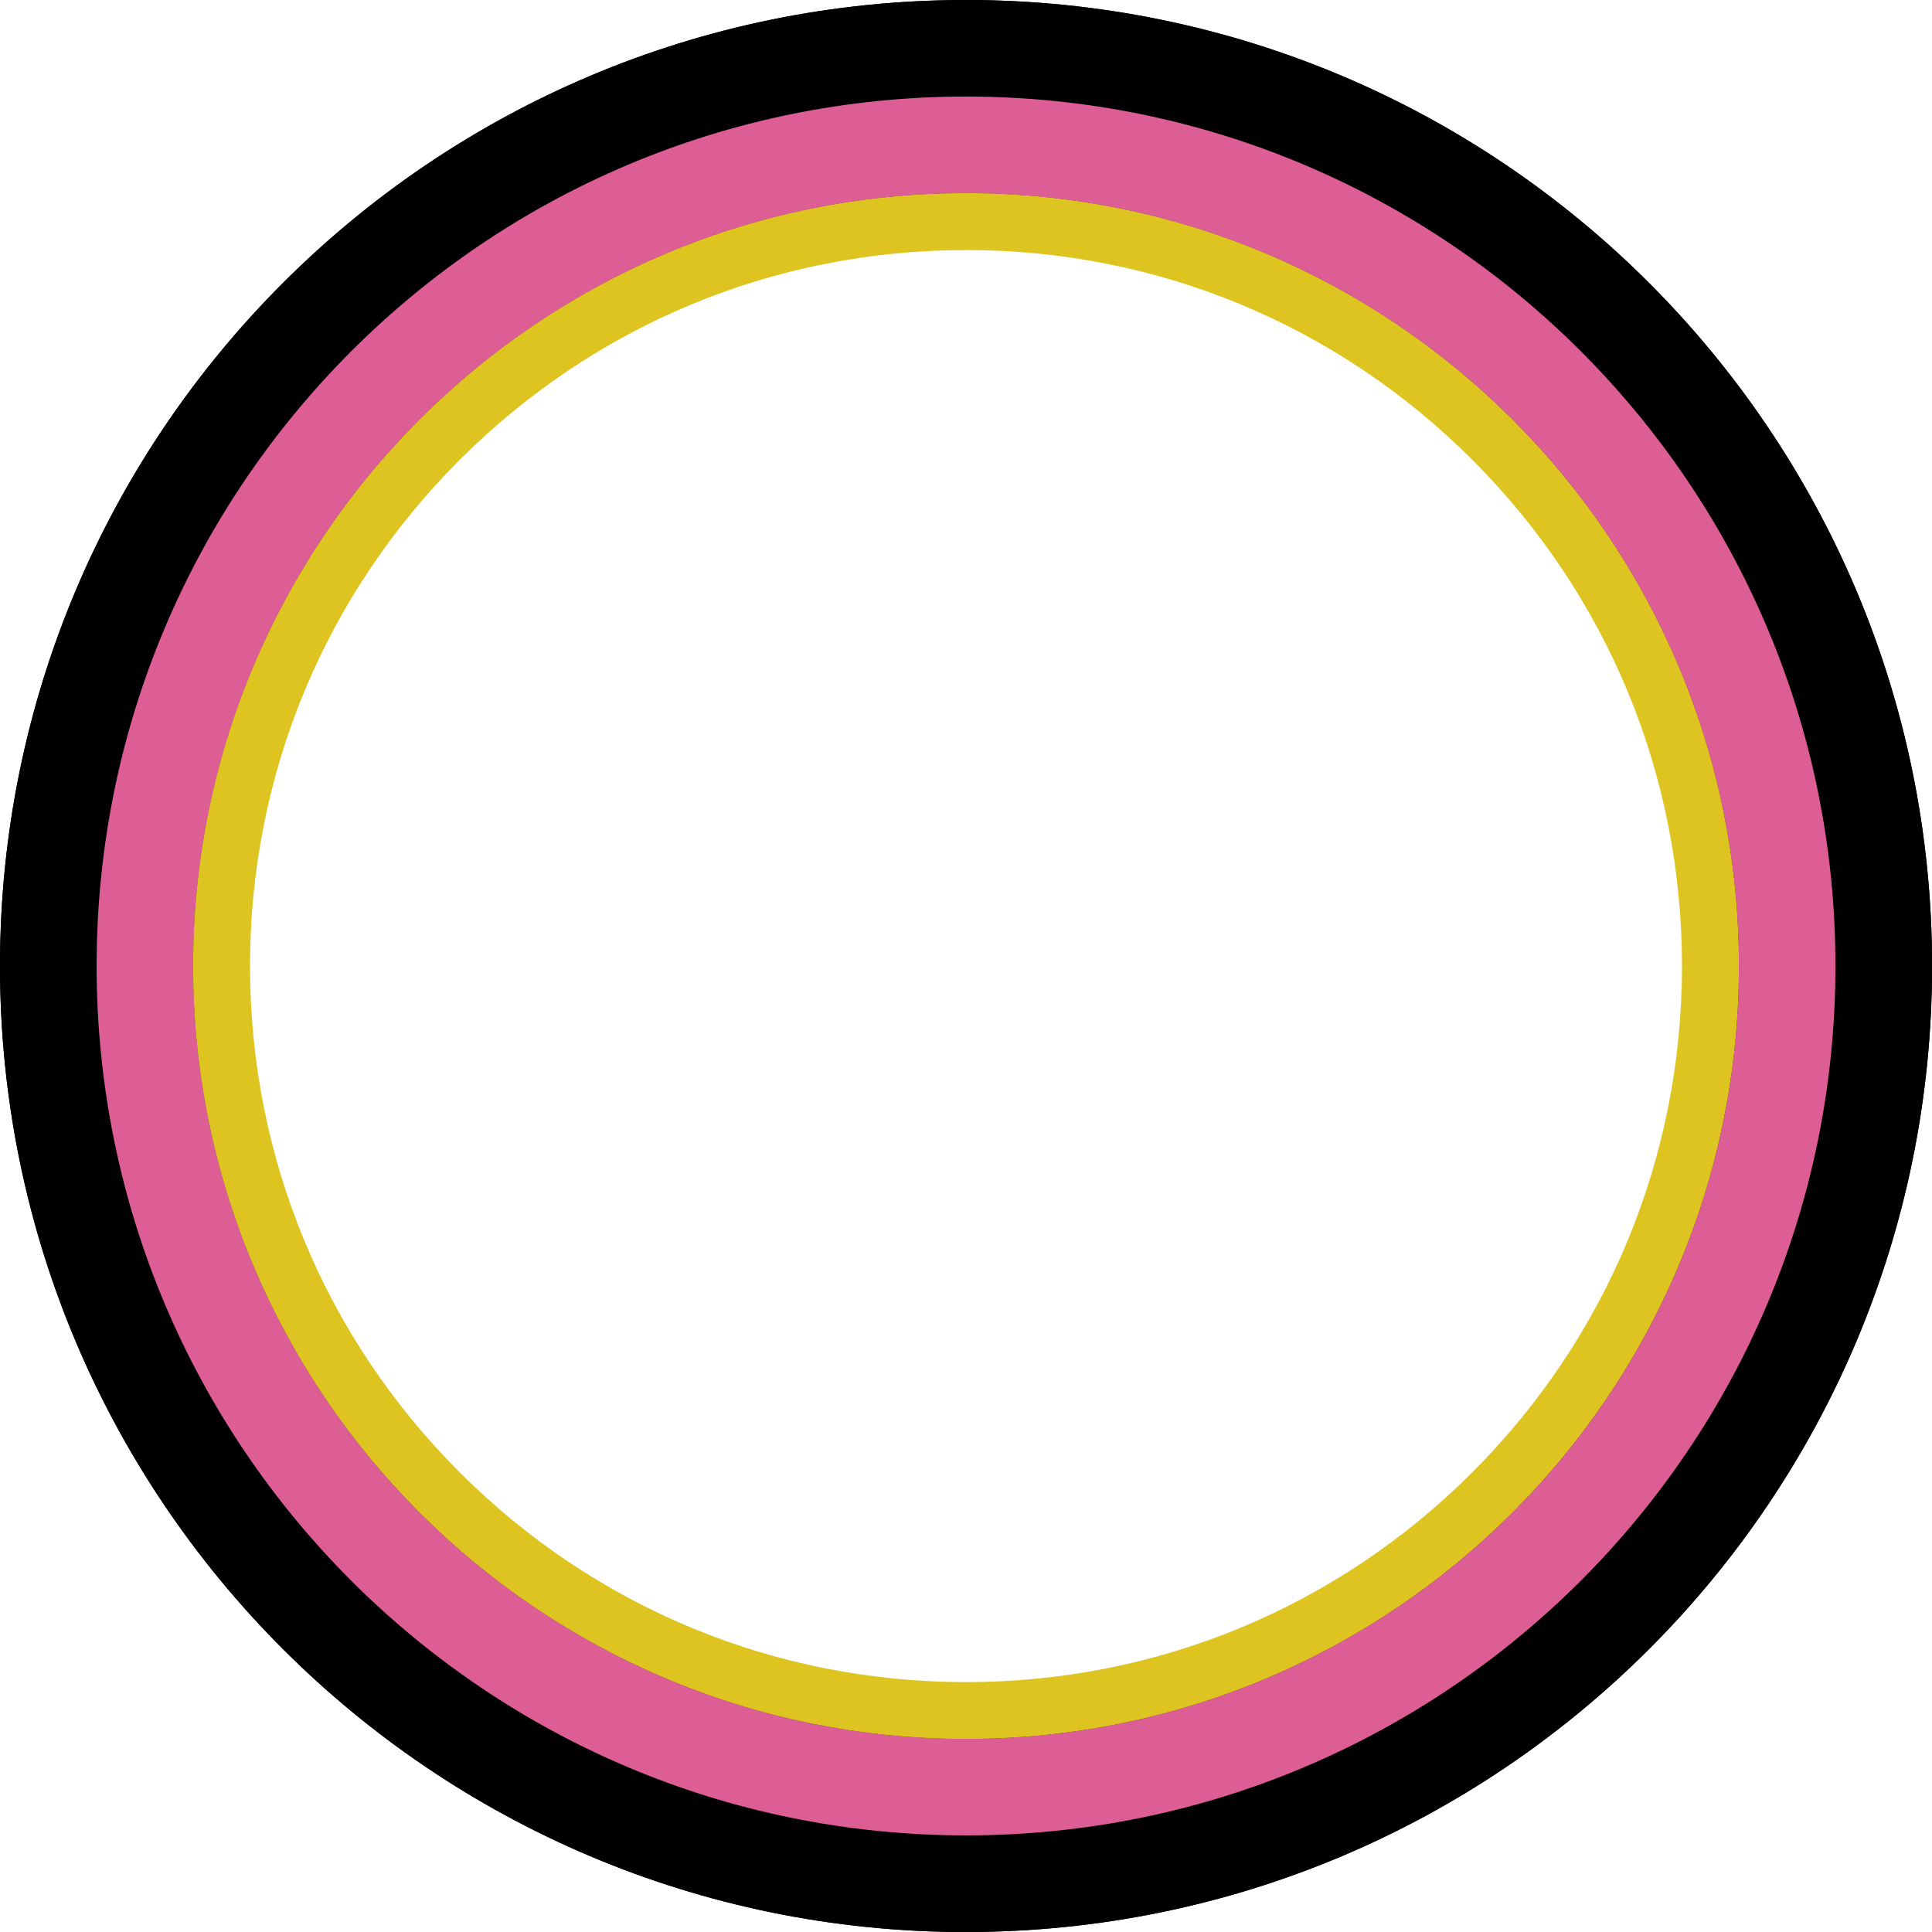
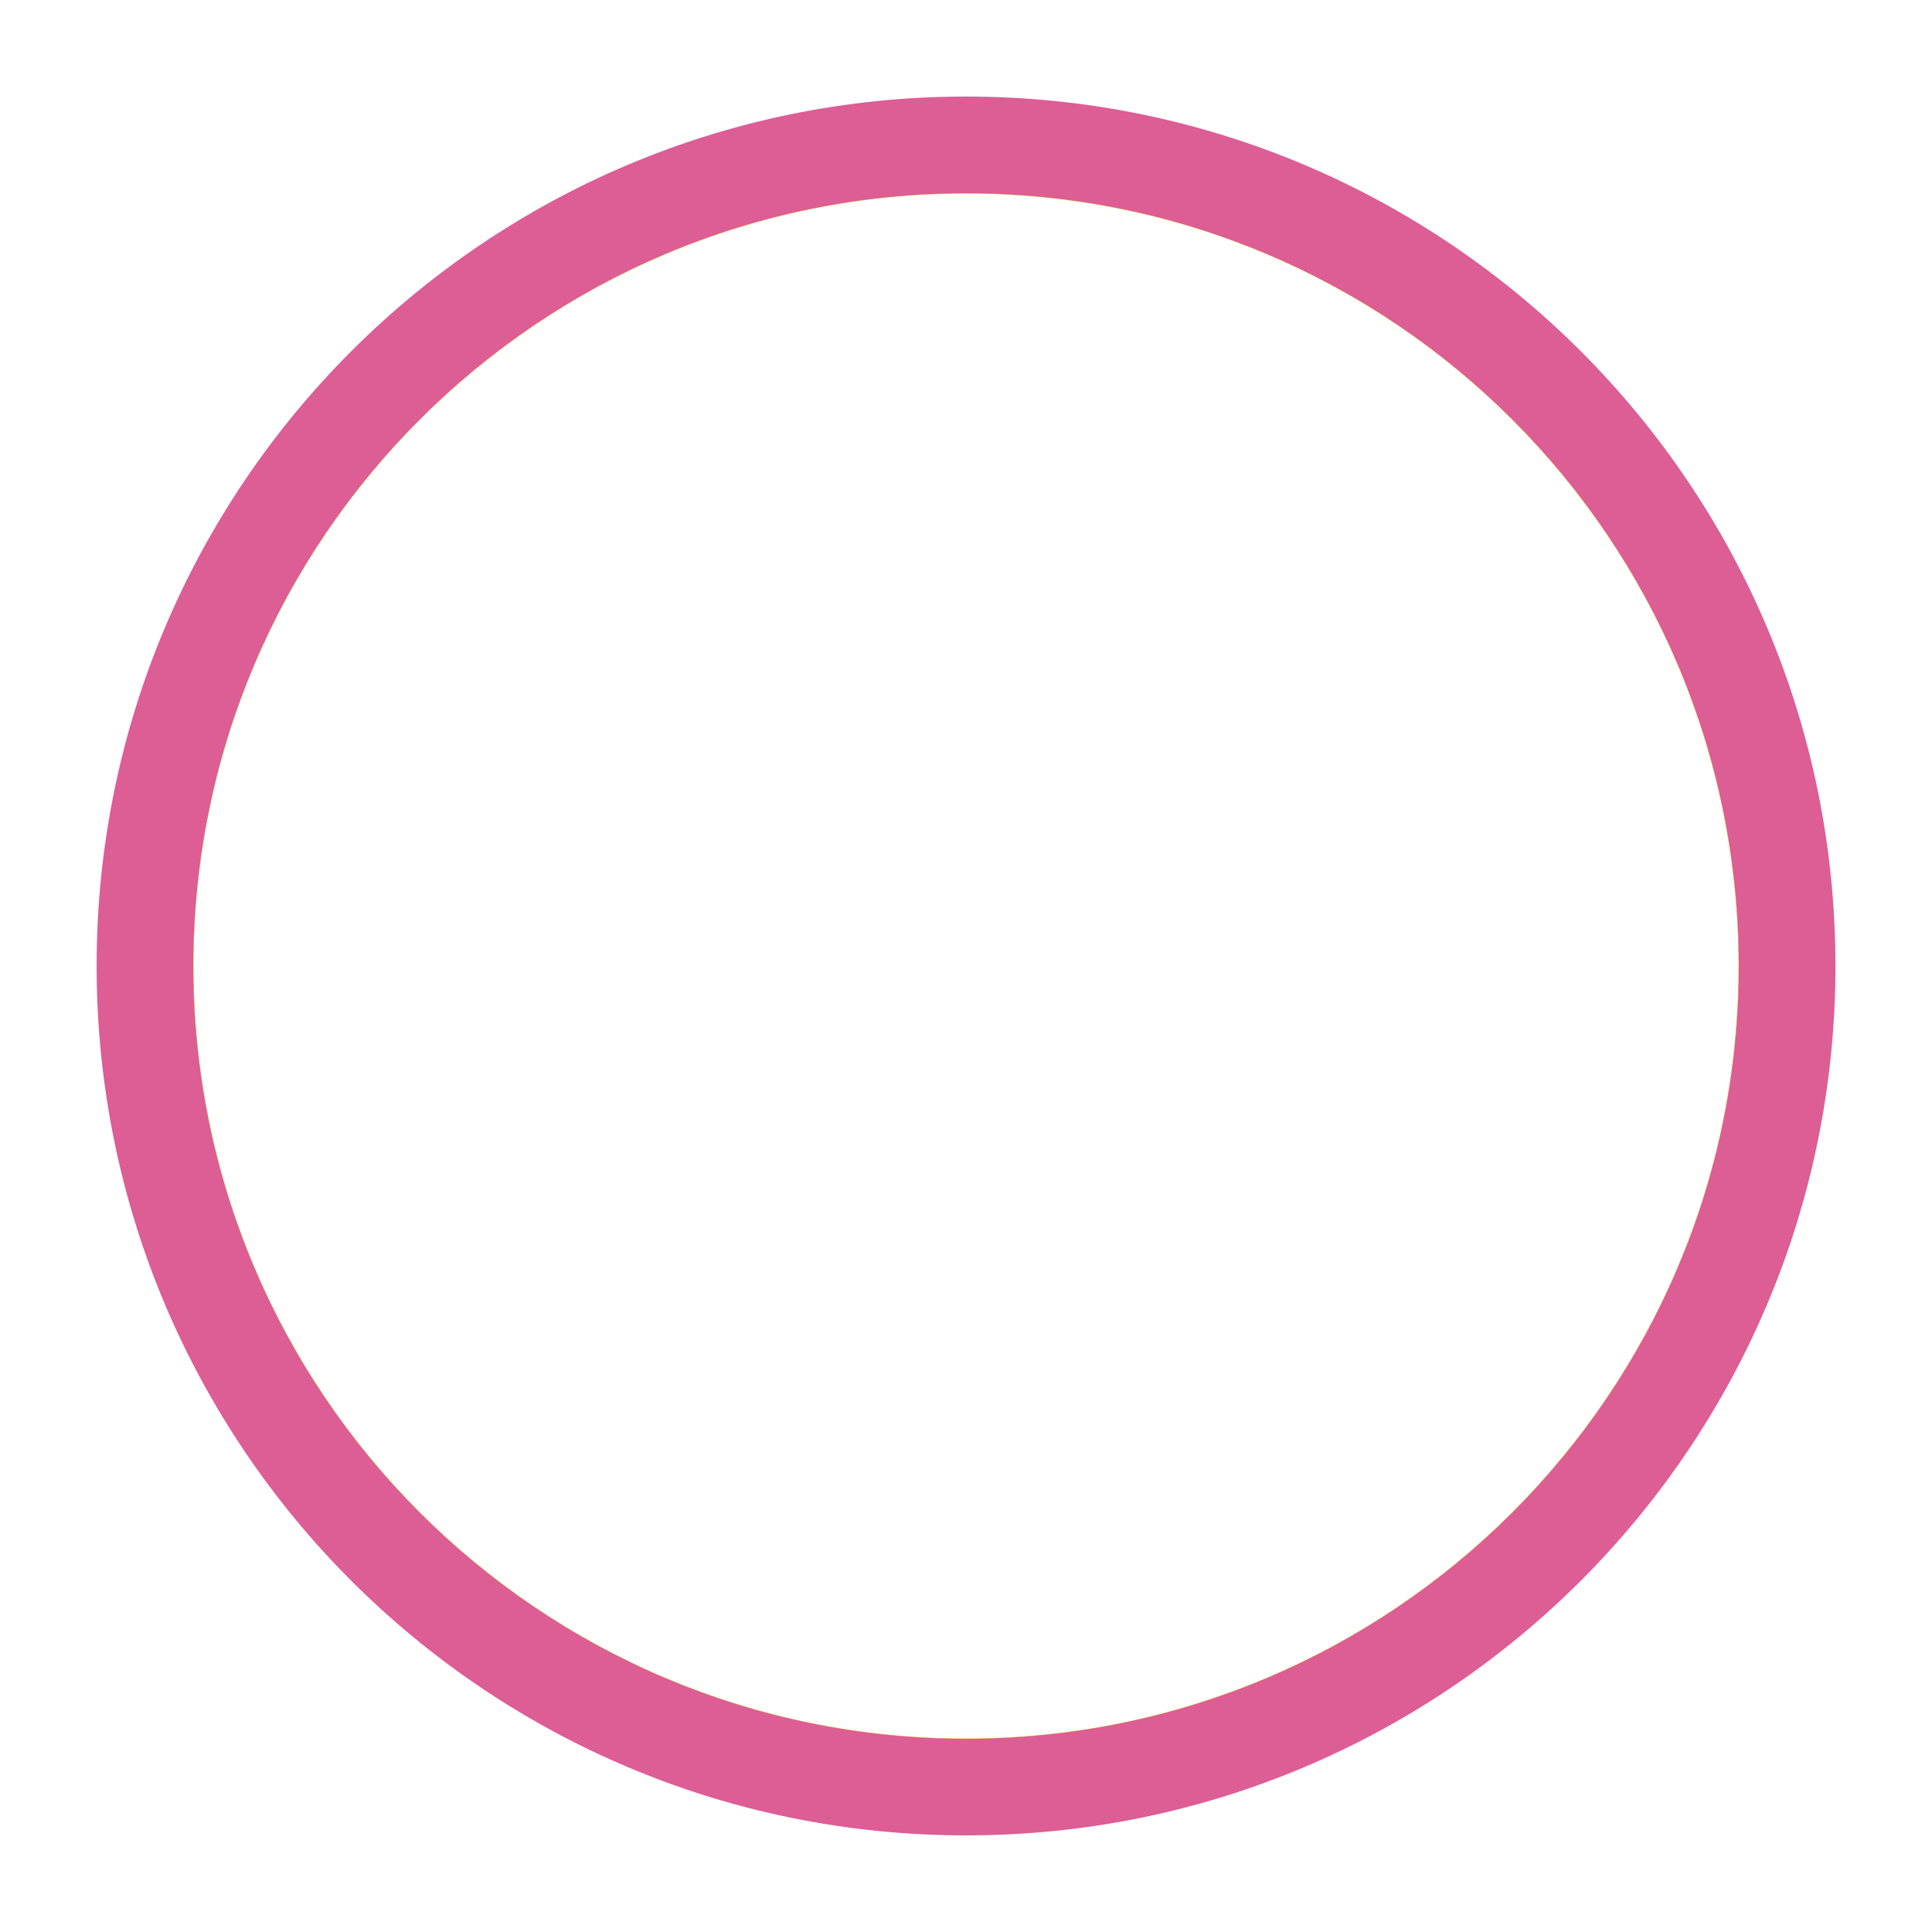
<svg xmlns="http://www.w3.org/2000/svg" id="Layer_1" viewBox="0 0 306.14 306.14">
  <defs>
    <style>
      .cls-1 {
        fill: #dd5d95;
      }

      .cls-2 {
        fill: none;
        stroke: #dec421;
        stroke-miterlimit: 10;
        stroke-width: .1px;
      }

      .cls-3 {
        fill: #dec421;
      }
    </style>
  </defs>
-   <path d="M153.06,306.14c84.54.01,153.07-68.51,153.09-153.05C306.15,68.55,237.63.01,153.09,0,68.55,0,.01,68.51,0,153.06c0,84.54,68.52,153.07,153.06,153.09M153.09,30.62c67.63,0,122.45,54.84,122.44,122.47,0,67.63-54.84,122.45-122.47,122.44-67.63,0-122.45-54.83-122.44-122.47,0-67.63,54.84-122.45,122.47-122.44" />
+   <path class="cls-2" d="M30.62,153.06c0-67.63,54.84-122.45,122.47-122.44,67.63,0,122.45,54.83,122.44,122.47,0,67.63-54.84,122.45-122.47,122.44-67.63,0-122.45-54.84-122.44-122.47Z" />
  <path class="cls-1" d="M153.06,290.83c76.09.01,137.77-61.66,137.78-137.75.01-76.08-61.66-137.77-137.75-137.78-76.08,0-137.77,61.66-137.78,137.75,0,76.09,61.66,137.77,137.75,137.78M153.09,30.62c67.63,0,122.45,54.84,122.44,122.47,0,67.63-54.84,122.45-122.47,122.44-67.63,0-122.45-54.83-122.44-122.47,0-67.63,54.84-122.45,122.47-122.44" />
-   <path class="cls-2" d="M30.62,153.06c0-67.63,54.84-122.45,122.47-122.44,67.63,0,122.45,54.83,122.44,122.47,0,67.63-54.84,122.45-122.47,122.44-67.63,0-122.45-54.84-122.44-122.47Z" />
-   <path d="M153.06,306.14c84.54.01,153.07-68.51,153.09-153.05C306.15,68.55,237.63.01,153.09,0,68.55,0,.01,68.51,0,153.06c0,84.54,68.52,153.07,153.06,153.09M153.09,30.62c67.63,0,122.45,54.84,122.44,122.47,0,67.63-54.84,122.45-122.47,122.44-67.63,0-122.45-54.83-122.44-122.47,0-67.63,54.84-122.45,122.47-122.44" />
-   <path class="cls-1" d="M153.06,290.83c76.09.01,137.77-61.66,137.78-137.75.01-76.08-61.66-137.77-137.75-137.78-76.08,0-137.77,61.66-137.78,137.75,0,76.09,61.66,137.77,137.75,137.78M153.09,30.62c67.63,0,122.45,54.84,122.44,122.47,0,67.63-54.84,122.45-122.47,122.44-67.63,0-122.45-54.83-122.44-122.47,0-67.63,54.84-122.45,122.47-122.44" />
-   <path class="cls-3" d="M153.08,39.62c30.31,0,58.79,11.81,80.22,33.24,21.43,21.43,33.22,49.92,33.22,80.23,0,30.3-11.81,58.79-33.23,80.22-21.43,21.43-49.92,33.23-80.23,33.23-30.3,0-58.79-11.81-80.22-33.24-21.43-21.43-33.22-49.92-33.22-80.23,0-30.3,11.8-58.79,33.23-80.21,21.43-21.43,49.91-33.23,80.21-33.23h.02M153.06,30.62c-67.62,0-122.44,54.82-122.45,122.44,0,67.63,54.81,122.46,122.44,122.47h.01c67.63,0,122.45-54.82,122.46-122.44.01-67.63-54.81-122.46-122.44-122.47,0,0-.02,0-.02,0h0Z" />
</svg>